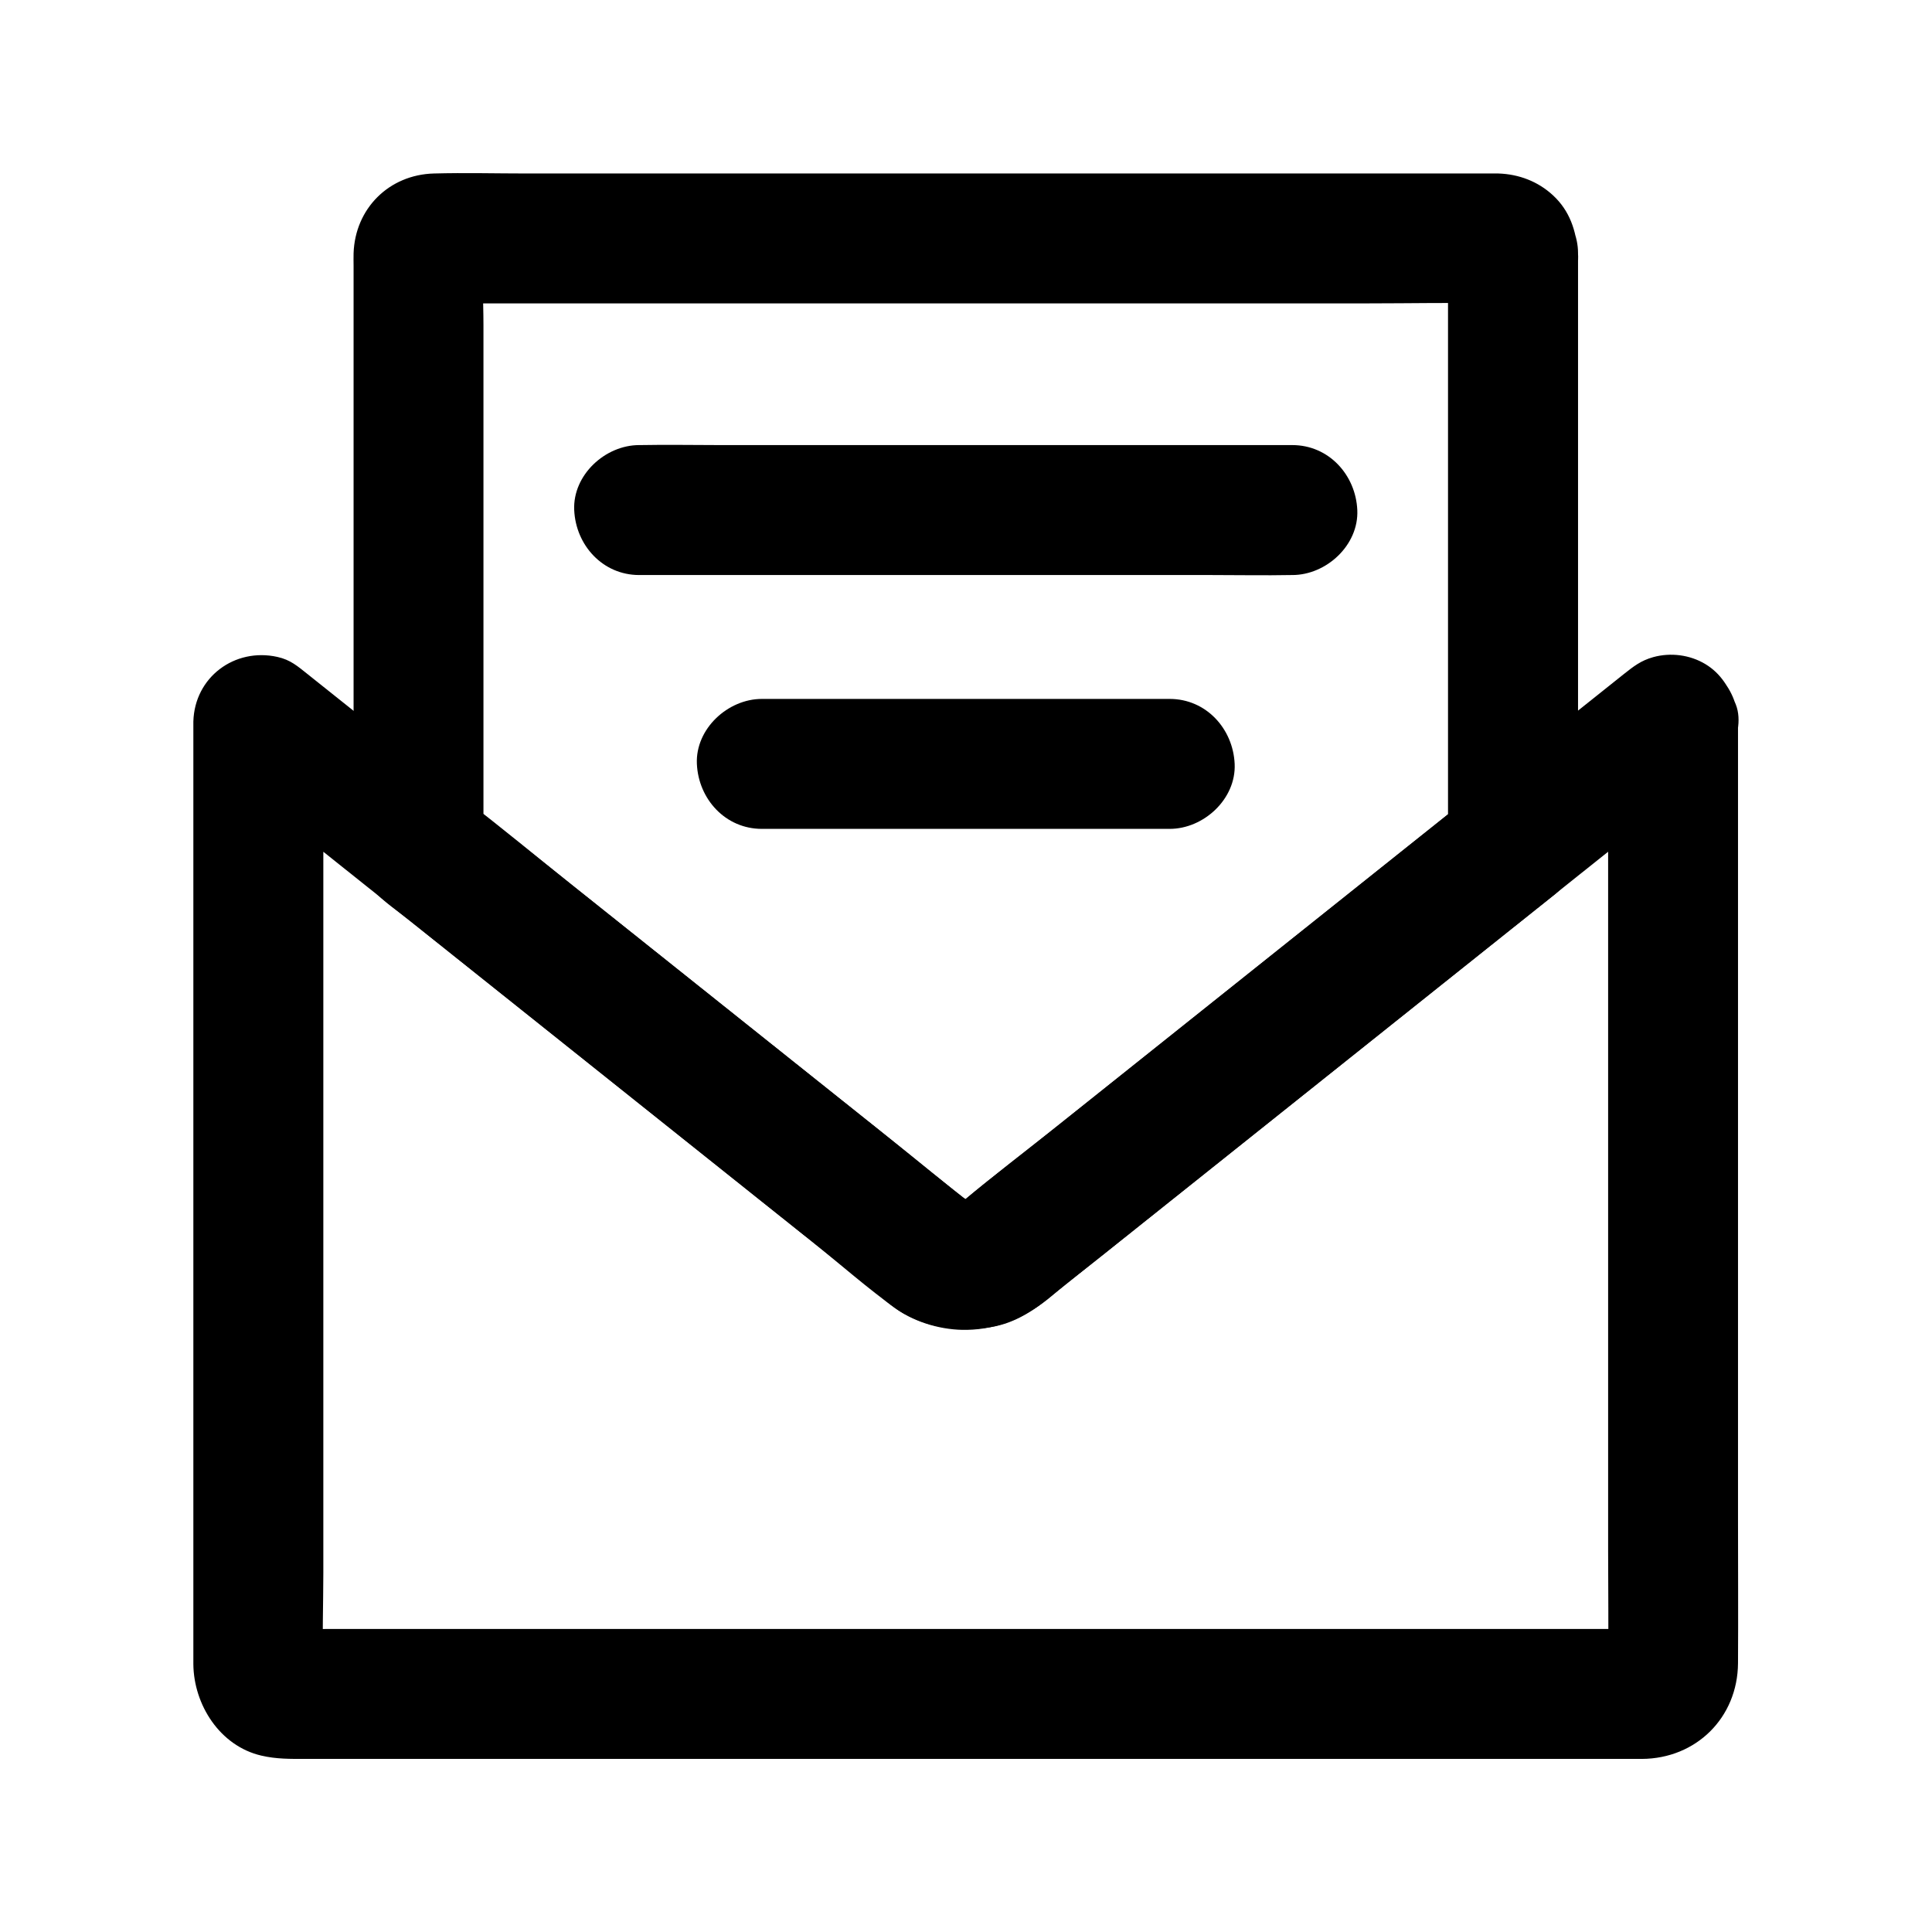
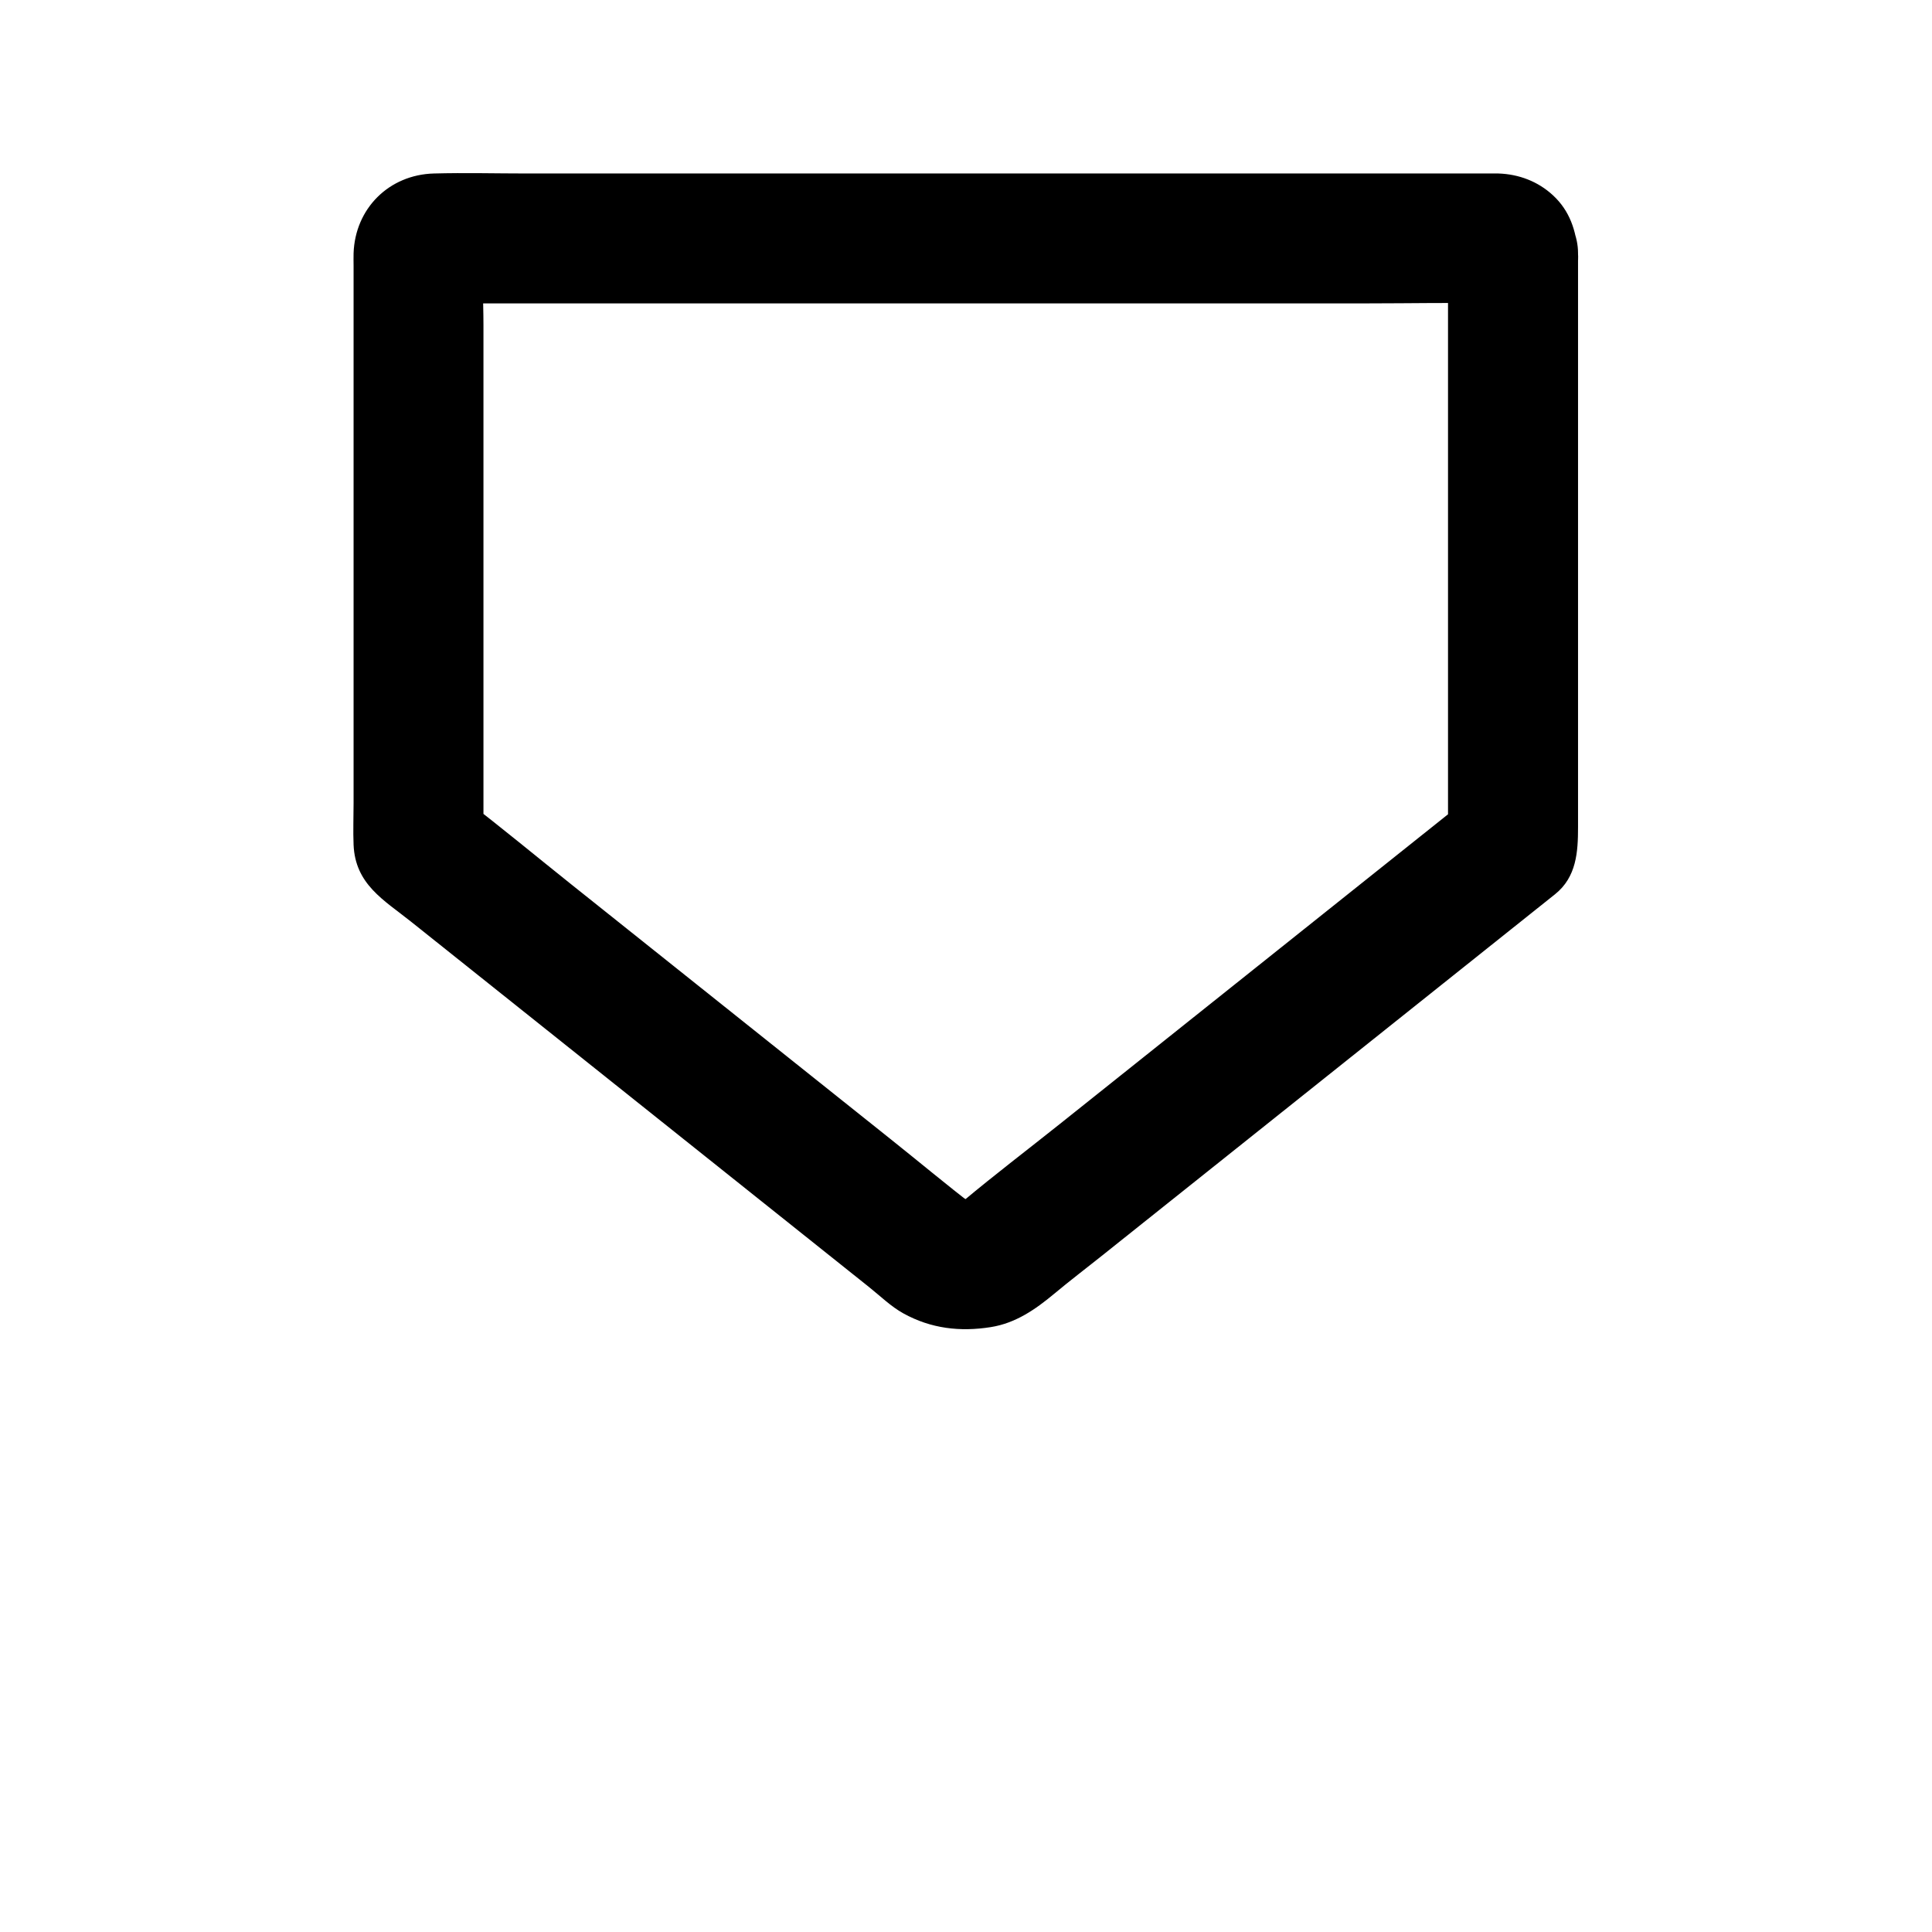
<svg xmlns="http://www.w3.org/2000/svg" fill="#000000" width="800px" height="800px" version="1.1" viewBox="144 144 512 512">
  <g>
-     <path d="m570.17 335.21v25.008 60.02 72.281 62.406c0 10.086 0.145 20.188 0 30.273-0.004 0.355-0.016 0.695-0.031 1.055 0.207-1.523 0.41-3.051 0.613-4.574-0.09 0.668-0.223 1.246-0.43 1.883 0.582-1.371 1.156-2.742 1.738-4.113-0.254 0.602-0.527 1.117-0.879 1.664 0.895-1.16 1.797-2.32 2.691-3.484-0.527 0.68-1.078 1.23-1.758 1.758 1.16-0.895 2.32-1.797 3.484-2.691-0.551 0.355-1.062 0.625-1.664 0.879 1.371-0.582 2.742-1.156 4.113-1.738-0.641 0.207-1.219 0.336-1.883 0.43 1.523-0.207 3.051-0.41 4.574-0.613-3.375 0.152-6.781 0.031-10.16 0.031h-26.168-38.793-47.379-51.914-52.402-48.848-41.246-29.492c-4.66 0-9.32 0.051-13.977 0-0.418-0.004-0.82-0.012-1.238-0.031 1.523 0.207 3.051 0.41 4.574 0.613-0.668-0.09-1.246-0.223-1.883-0.43 1.371 0.582 2.742 1.156 4.113 1.738-0.602-0.254-1.117-0.527-1.664-0.879 1.16 0.895 2.32 1.797 3.484 2.691-0.68-0.527-1.23-1.078-1.758-1.758 0.895 1.16 1.797 2.32 2.691 3.484-0.355-0.551-0.625-1.062-0.879-1.664 0.582 1.371 1.156 2.742 1.738 4.113-0.207-0.641-0.34-1.219-0.43-1.883 0.207 1.523 0.41 3.051 0.613 4.574-0.379-8.422-0.031-16.934-0.031-25.367v-59.863-72.27-62.547c0-10.18 0.227-20.383 0-30.562-0.004-0.145 0-0.289 0-0.434-0.207 1.523-0.41 3.051-0.613 4.574 0.051-0.121 0.098-0.246 0.148-0.367-2.637 3.43-5.273 6.859-7.91 10.293 0.113-0.055 0.227-0.109 0.34-0.164-4.422 0.582-8.848 1.156-13.27 1.738 0.129 0.039 0.25 0.078 0.379 0.113-2.535-1.477-5.066-2.953-7.598-4.43 6.176 4.93 12.355 9.855 18.527 14.785 14.629 11.672 29.258 23.34 43.887 35.012 17.383 13.871 34.77 27.734 52.152 41.605 14.484 11.551 28.965 23.105 43.449 34.66 7.426 5.922 14.691 12.387 22.434 17.895 5.191 3.684 12.316 5.637 18.648 5.504 8.152-0.168 15.18-3.144 21.461-8.195 0.91-0.734 1.781-1.5 2.691-2.231 3.031-2.422 6.066-4.84 9.098-7.258 12.859-10.262 25.727-20.52 38.586-30.785 17.191-13.719 34.387-27.43 51.578-41.145 15.871-12.664 31.742-25.324 47.621-37.988 8.723-6.961 17.453-13.918 26.176-20.879 0.41-0.324 0.812-0.648 1.219-0.973-2.535 1.477-5.066 2.953-7.598 4.43 0.129-0.039 0.25-0.078 0.379-0.113-4.422-0.582-8.848-1.156-13.27-1.738 0.113 0.055 0.227 0.109 0.34 0.164-2.637-3.43-5.273-6.859-7.91-10.293 0.051 0.121 0.098 0.246 0.148 0.367 1.723 4.32 3.754 7.856 7.91 10.293 3.691 2.16 9.133 3.074 13.27 1.738 4.168-1.348 8.188-3.93 10.293-7.91 2.027-3.836 3.414-9.055 1.738-13.27-1.738-4.363-3.902-8.156-8.059-10.656-4.094-2.465-9.207-3.109-13.797-1.84-3.32 0.922-5.269 2.5-7.828 4.516-0.184 0.145-0.359 0.289-0.543 0.434-0.961 0.762-1.914 1.523-2.867 2.289-4.031 3.219-8.059 6.43-12.094 9.648-13.914 11.098-27.828 22.199-41.742 33.297-17.238 13.75-34.48 27.504-51.719 41.258-14.906 11.891-29.816 23.789-44.727 35.68-7.121 5.676-14.422 11.188-21.379 17.059-0.621 0.523-1.215 1.066-1.859 1.566 1.16-0.895 2.32-1.797 3.484-2.691-0.965 0.68-1.949 1.254-3.012 1.758 1.371-0.582 2.742-1.156 4.113-1.738-1.496 0.629-2.981 1.043-4.586 1.277 1.523-0.207 3.051-0.41 4.574-0.613-1.363 0.145-2.688 0.145-4.055 0 1.523 0.207 3.051 0.41 4.574 0.613-1.605-0.234-3.09-0.648-4.586-1.277 1.371 0.582 2.742 1.156 4.113 1.738-1.062-0.5-2.047-1.078-3.012-1.758 1.16 0.895 2.32 1.797 3.484 2.691-8.934-6.918-17.652-14.164-26.488-21.211-19.016-15.172-38.035-30.34-57.051-45.516-19.863-15.844-39.723-31.691-59.582-47.531-10.996-8.773-21.992-17.543-32.988-26.312-0.266-0.211-0.535-0.43-0.801-0.641-2.688-2.129-4.551-3.812-8.031-4.586-11.332-2.523-21.969 5.371-22.281 17.137-0.02 0.742 0 1.492 0 2.238v15.676 62.691 79.555 66.582 18.805c0 1.41-0.016 2.828 0 4.242 0.102 10.766 7.031 21.684 18.008 24.234 4.039 0.941 7.68 0.875 11.711 0.875h15.5 55.203 75.109 80.152 70.898 47.23c3.352 0 6.699 0.016 10.055 0 14.395-0.07 25.391-10.934 25.484-25.379 0.078-12.633 0-25.27 0-37.902v-73.184-78.133-52.734-7.566c0-9.008-7.922-17.637-17.219-17.219-9.328 0.395-17.219 7.543-17.219 17.195z" />
    <path d="m527.74 211.05v53.066 84.52 19.312c1.684-4.059 3.359-8.117 5.043-12.176-7.816 6.238-15.637 12.473-23.453 18.711-11.73 9.359-23.453 18.711-35.184 28.07-4.492 3.582-8.98 7.164-13.473 10.746-11.961 9.539-23.918 19.078-35.875 28.621-8.492 6.773-17.172 13.371-25.504 20.344-0.641 0.535-1.254 1.098-1.918 1.609 1.16-0.895 2.32-1.797 3.484-2.691-0.965 0.68-1.949 1.254-3.012 1.758 1.371-0.582 2.742-1.156 4.113-1.738-1.496 0.629-2.981 1.043-4.586 1.277 1.523-0.207 3.051-0.41 4.574-0.613-1.363 0.145-2.688 0.145-4.055 0 1.523 0.207 3.051 0.41 4.574 0.613-1.605-0.234-3.09-0.648-4.586-1.277 1.371 0.582 2.742 1.156 4.113 1.738-1.062-0.5-2.047-1.078-3.008-1.758 1.16 0.895 2.32 1.797 3.484 2.691-7.656-5.922-15.121-12.145-22.688-18.18-12.387-9.883-24.773-19.766-37.16-29.648-4.812-3.836-9.625-7.676-14.43-11.512-10.922-8.715-21.84-17.422-32.762-26.137-9.277-7.398-18.426-15.016-27.855-22.223-0.168-0.129-0.336-0.266-0.5-0.398 1.684 4.059 3.359 8.117 5.043 12.176v-53.539-84.387c0-6.477-0.473-13.145 0.051-19.602-0.207 1.523-0.41 3.051-0.613 4.574 0.051-0.195 0.098-0.395 0.148-0.594-0.582 1.371-1.156 2.742-1.738 4.113 0.129-0.379 0.309-0.734 0.547-1.059-0.895 1.16-1.797 2.32-2.691 3.484 0.234-0.32 0.512-0.602 0.836-0.836-1.16 0.895-2.32 1.797-3.484 2.691 0.324-0.234 0.68-0.418 1.059-0.547-1.371 0.582-2.742 1.156-4.113 1.738 0.195-0.051 0.395-0.098 0.594-0.148-1.523 0.207-3.051 0.41-4.574 0.613 2.672-0.215 5.402-0.051 8.078-0.051h20.602 67.379 81.777 70.621c11.34 0 22.715-0.25 34.055 0 0.367 0.012 0.695 0.02 1.078 0.051-1.523-0.207-3.051-0.41-4.574-0.613 0.195 0.051 0.395 0.098 0.594 0.148-1.371-0.582-2.742-1.156-4.113-1.738 0.379 0.129 0.734 0.309 1.059 0.547-1.16-0.895-2.32-1.797-3.484-2.691 0.32 0.234 0.602 0.512 0.836 0.836-0.895-1.16-1.797-2.32-2.691-3.484 0.234 0.324 0.418 0.68 0.547 1.059-0.582-1.371-1.156-2.742-1.738-4.113 0.051 0.195 0.098 0.395 0.148 0.594-0.207-1.523-0.41-3.051-0.613-4.574 0.004 0.207 0.023 0.414 0.039 0.625 0.375 4.629 1.668 8.801 5.043 12.176 2.988 2.988 7.887 5.234 12.176 5.043 8.707-0.391 17.996-7.606 17.219-17.219-0.477-5.902-2.168-11.164-6.621-15.285-3.977-3.684-9.055-5.606-14.453-5.785-0.148-0.004-0.297 0.004-0.449 0-0.992-0.02-1.988 0-2.977 0h-13.438-49.863-67.066-68.703-54.805c-8.262 0-16.555-0.223-24.812 0-11.898 0.316-20.898 9.277-21.293 21.145-0.039 1.105 0 2.223 0 3.336v18.848 64.781 58.738c0 3.672-0.152 7.387 0 11.055 0.441 10.5 8.031 14.633 15.188 20.344 16.242 12.953 32.477 25.91 48.719 38.863 8.848 7.055 17.691 14.117 26.543 21.176 15.391 12.277 30.781 24.551 46.164 36.832 2.965 2.367 5.797 5.152 9.094 6.973 7.301 4.031 15.016 4.922 23.145 3.633 6.59-1.043 11.836-4.684 16.84-8.855 4.019-3.356 8.203-6.543 12.297-9.805 16.621-13.258 33.246-26.52 49.863-39.777 8.547-6.812 17.086-13.633 25.633-20.449 14.973-11.941 29.938-23.887 44.91-35.828 5.707-4.551 6.098-11.242 6.098-17.785v-20.582-66.07-56.531-8.949c0-9.008-7.922-17.637-17.219-17.219-9.34 0.398-17.23 7.547-17.23 17.199z" />
-     <path d="m313.39 296.39h17.191 41.293 49.977 43.238c7.019 0 14.062 0.137 21.082 0h0.309c9.008 0 17.637-7.922 17.219-17.219-0.418-9.328-7.566-17.219-17.219-17.219h-17.191-41.293-49.977-43.238c-7.019 0-14.062-0.137-21.082 0h-0.309c-9.008 0-17.637 7.922-17.219 17.219 0.418 9.328 7.566 17.219 17.219 17.219z" />
-     <path d="m345.9 363.66h36.633 58.086 13.359c9.008 0 17.637-7.922 17.219-17.219-0.418-9.328-7.566-17.219-17.219-17.219h-36.633-58.086-13.359c-9.008 0-17.637 7.922-17.219 17.219 0.414 9.328 7.562 17.219 17.219 17.219z" />
  </g>
</svg>